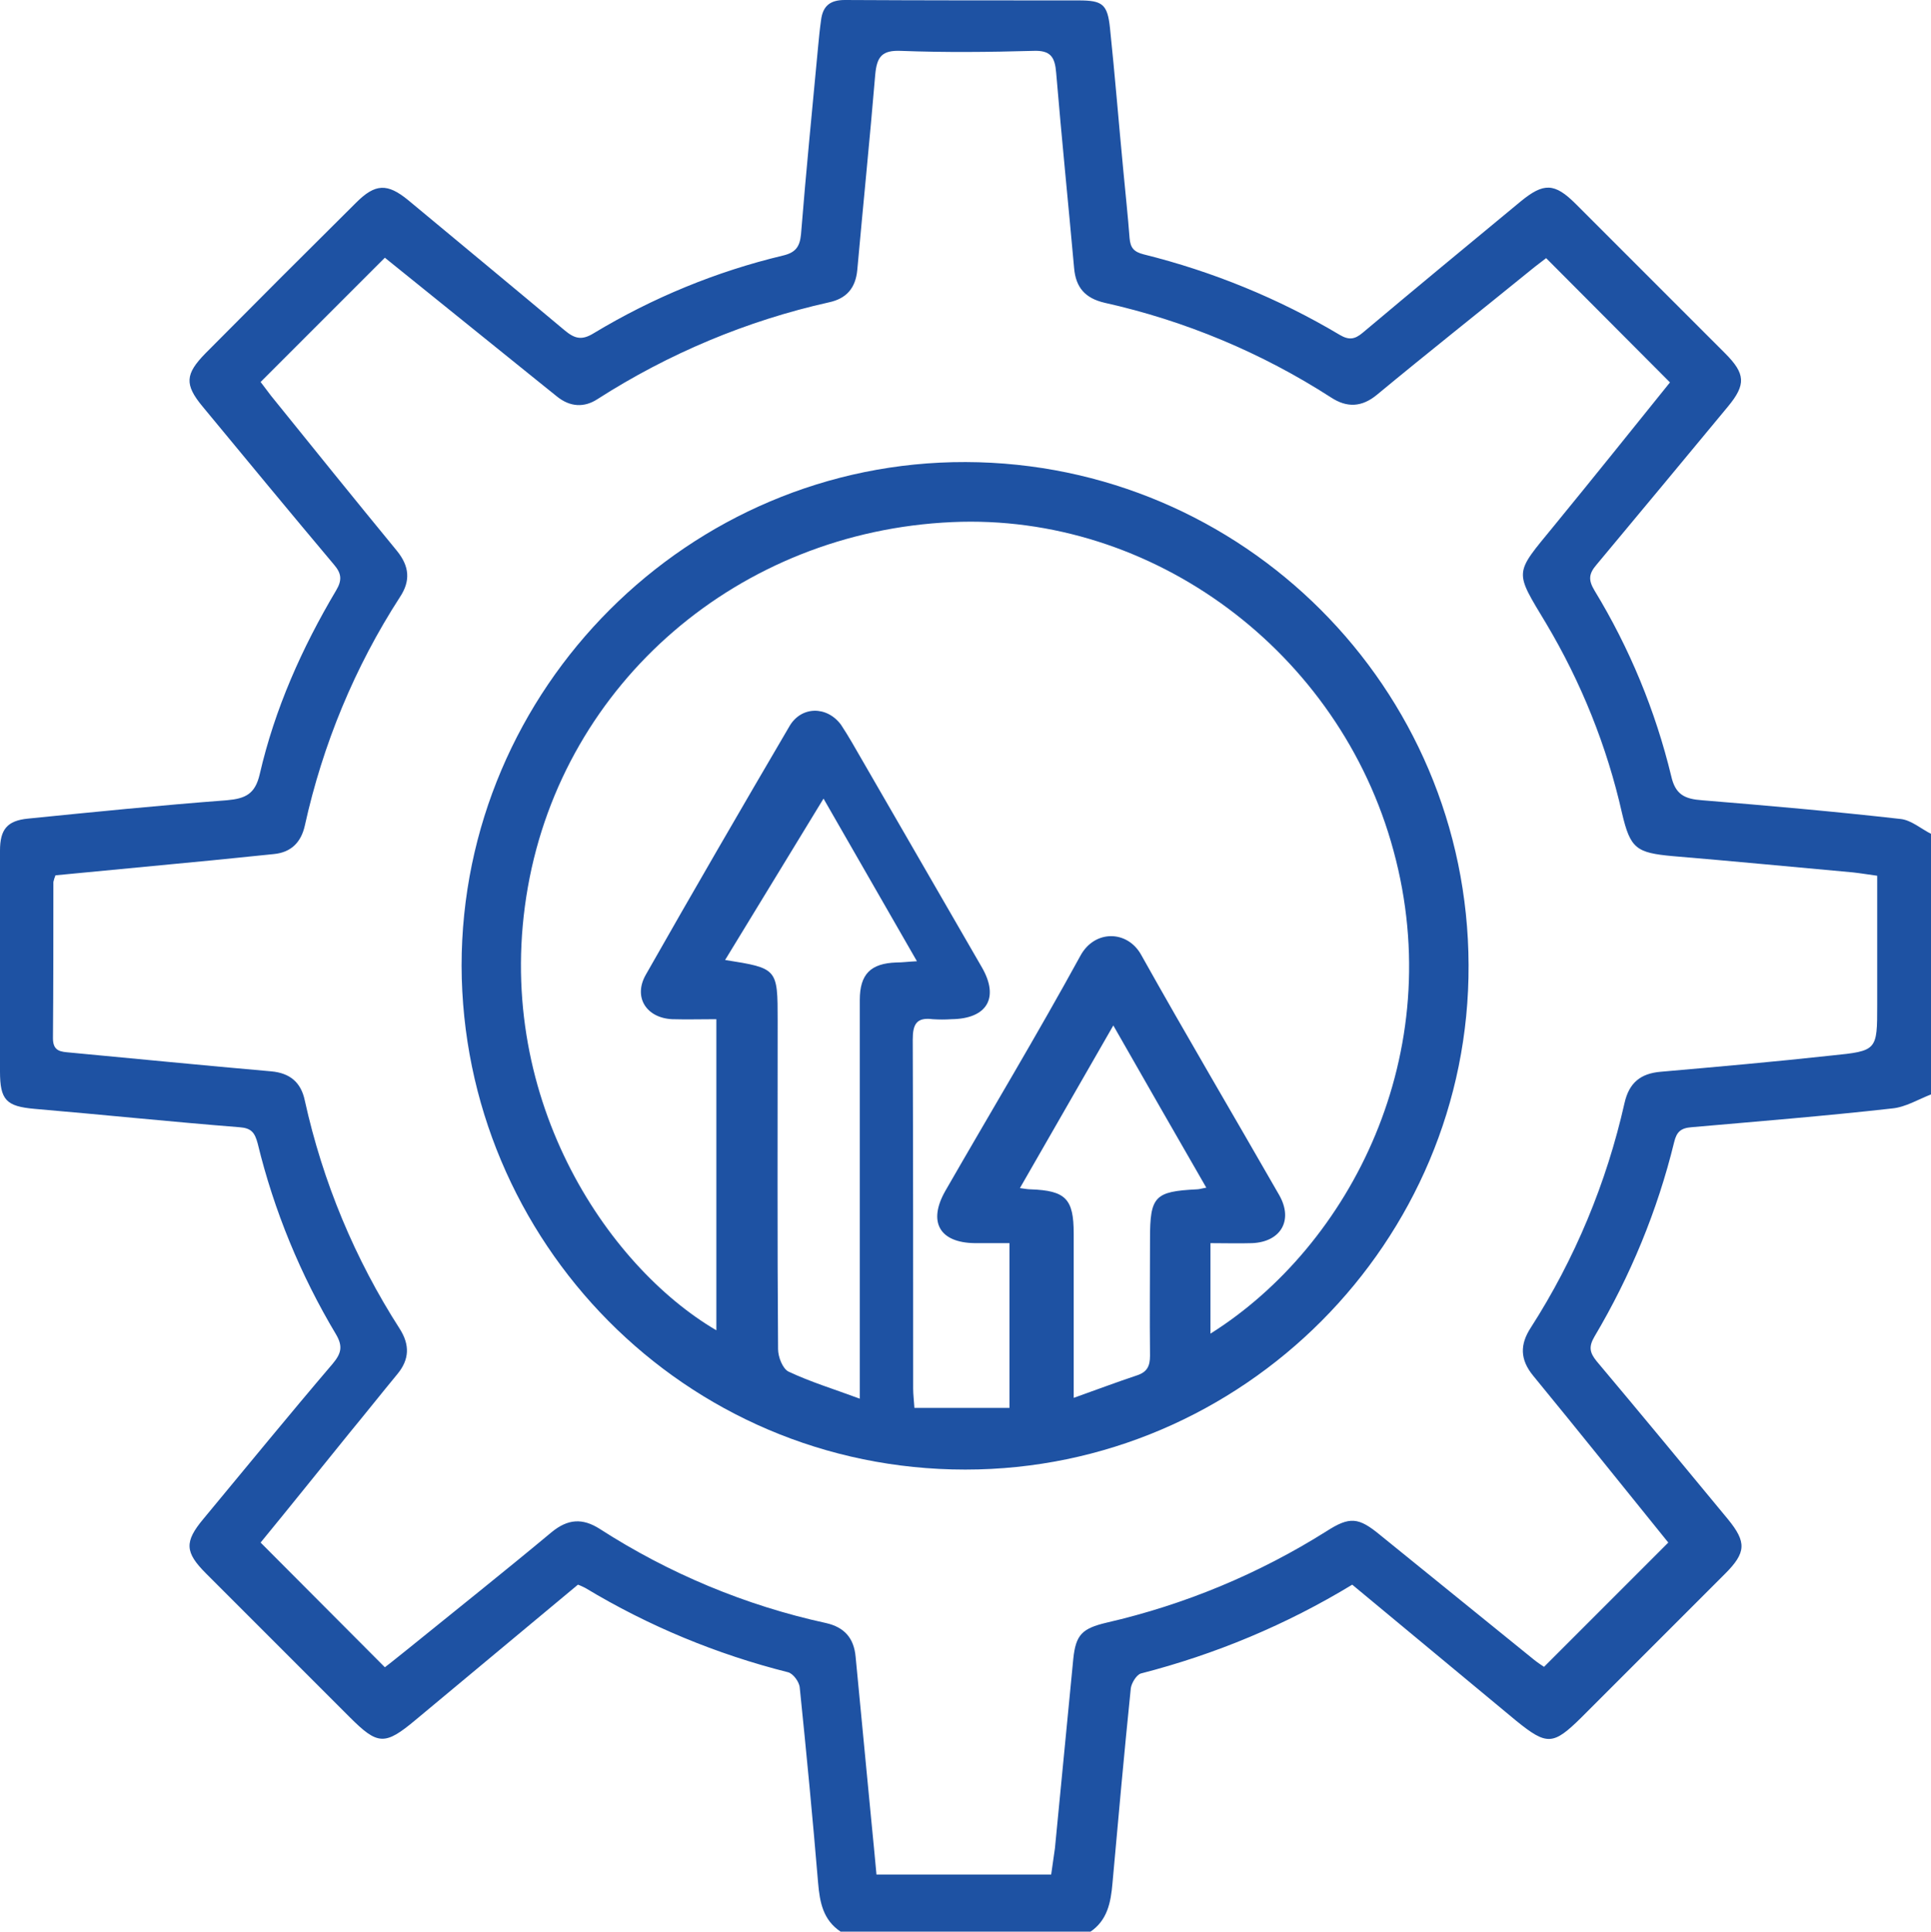
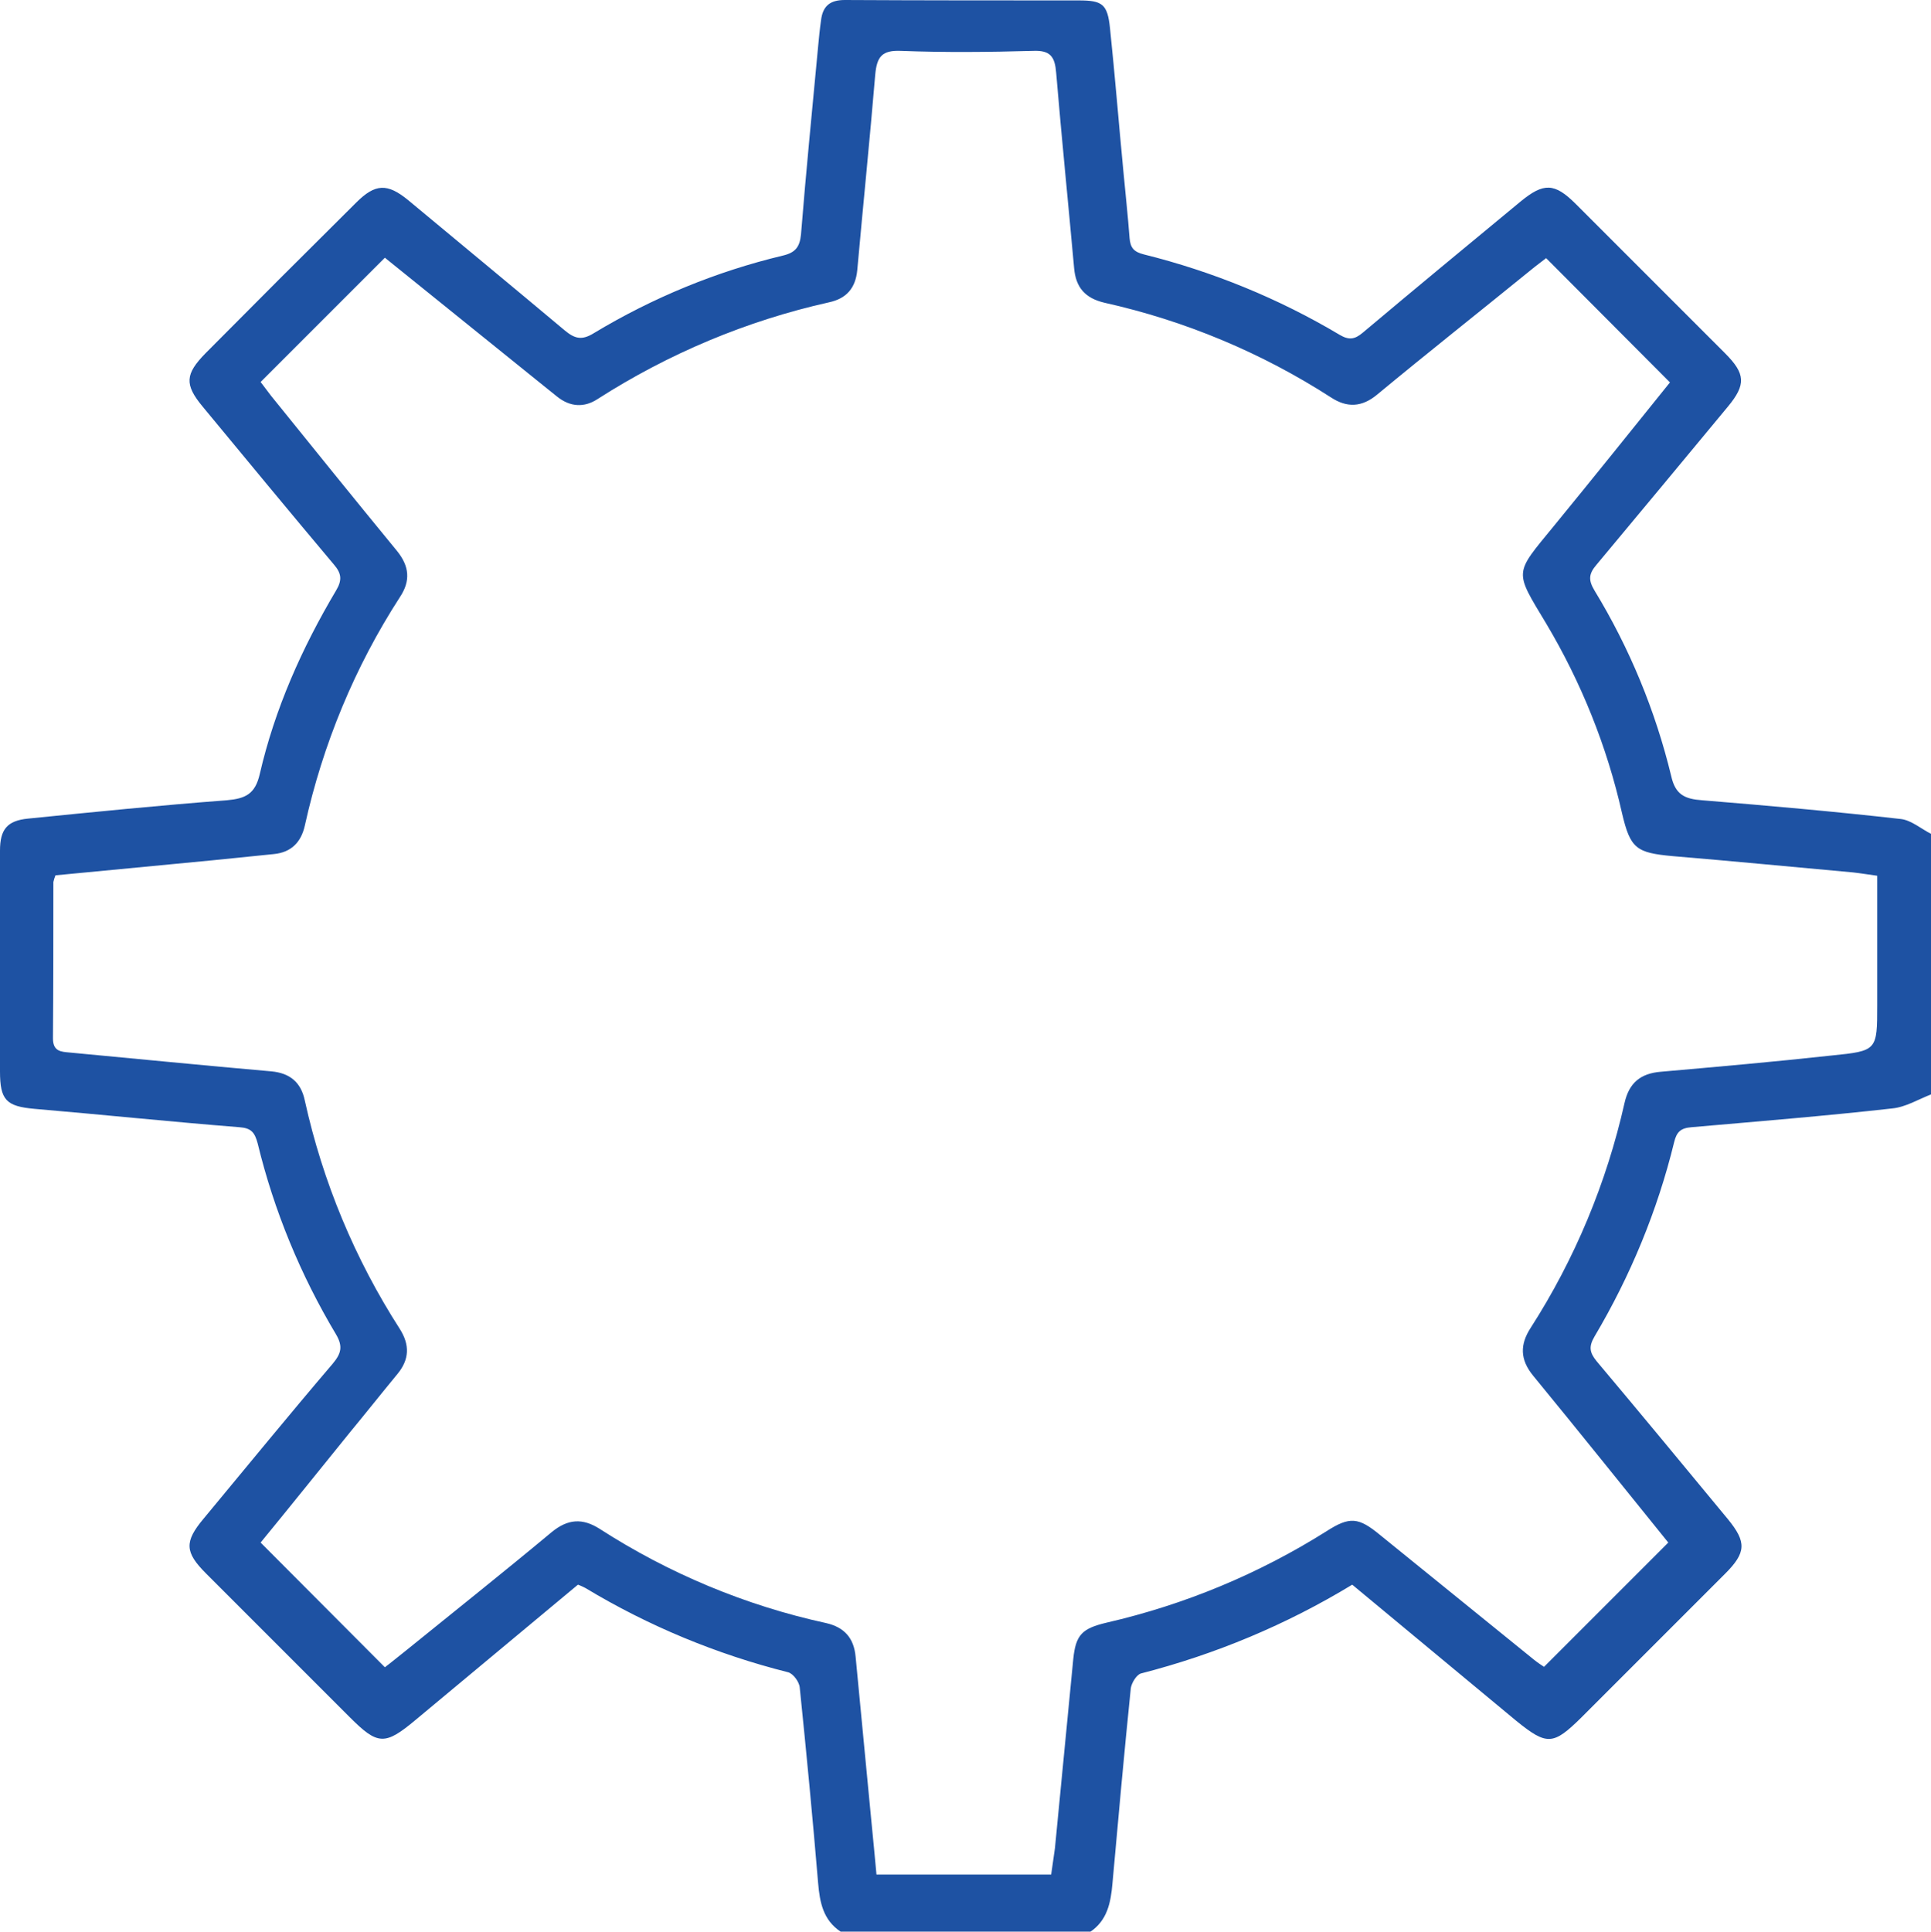
<svg xmlns="http://www.w3.org/2000/svg" version="1.1" id="图层_1" x="0px" y="0px" viewBox="0 0 463.1 463.2" style="enable-background:new 0 0 463.1 463.2;" xml:space="preserve">
  <style type="text/css">
	.st0{fill:#1E52A3;}
</style>
  <g id="图层_2_00000044148284712141905320000013494474117564647851_">
    <g id="图层_1-2">
      <path class="st0" d="M201.6,463.2c-4.2-2.8-5-7-5.4-11.7c-1.3-15.6-2.8-31.2-4.4-46.8c-0.1-1.4-1.6-3.4-2.8-3.7    c-17.1-4.3-33.5-11.1-48.6-20.2c-0.6-0.3-1.2-0.6-1.8-0.8c-13,10.8-25.9,21.6-38.9,32.4c-7.4,6.2-9.1,6.1-15.8-0.6    c-11.5-11.5-23-23-34.5-34.5c-5.1-5.1-5.2-7.6-0.6-13.1c10.3-12.4,20.5-24.9,31-37.2c2-2.4,2.5-4.1,0.8-7    c-8.5-14.2-14.9-29.7-18.8-45.8c-0.7-2.6-1.5-3.7-4.4-3.9c-16.4-1.3-32.7-3-49.1-4.4c-6.8-0.6-8.3-2.1-8.3-9c0-17.6,0-35.3,0-52.9    c0-5.1,1.7-7.2,6.7-7.7c15.9-1.6,31.8-3.2,47.7-4.4c4.5-0.4,6.8-1.5,7.9-6.3c3.6-15.6,10.1-30.2,18.3-44c1.5-2.5,1.3-4.1-0.5-6.2    c-10.6-12.6-21-25.2-31.5-37.9c-4.4-5.3-4.2-7.8,0.7-12.8c12-12.1,24-24.1,36.1-36.1c4.6-4.6,7.5-4.7,12.5-0.6    c12.5,10.4,25.1,20.8,37.5,31.2c2.4,2,4.1,2.5,7,0.7c14.1-8.5,29.4-14.8,45.3-18.6c3-0.7,4.1-2,4.4-5.1c1.2-15,2.7-30,4.1-45    c0.2-2.1,0.4-4.2,0.7-6.3c0.4-3.4,2.1-4.9,5.7-4.9c18.7,0.1,37.4,0.1,56.1,0.1c5.7,0,6.9,0.9,7.5,6.6c1.2,11.4,2.1,22.8,3.2,34.2    c0.5,5.4,1.1,10.8,1.5,16.2c0.2,2.3,1,3.3,3.4,3.9c16.5,4.1,32.4,10.6,47,19.3c2.2,1.3,3.6,1.1,5.5-0.5    c12.6-10.6,25.2-21,37.9-31.5c5.5-4.5,8.1-4.5,13.2,0.6c11.9,11.9,23.9,23.9,35.8,35.8c4.9,4.9,5.1,7.5,0.7,12.8    c-10.5,12.7-21,25.3-31.5,37.9c-1.9,2.2-2,3.7-0.5,6.2c8.4,13.8,14.6,28.8,18.4,44.5c1,4.5,3.3,5.5,7.4,5.8    c15.9,1.3,31.8,2.7,47.7,4.5c2.5,0.3,4.9,2.4,7.3,3.6v62.4c-3.1,1.2-6.2,3.1-9.4,3.4c-16,1.8-32.1,3.1-48.1,4.5    c-2.6,0.2-3.6,1.1-4.2,3.6c-4,16.4-10.5,32.1-19.1,46.6c-1.4,2.4-1.2,3.8,0.5,5.9c10.6,12.6,21,25.2,31.5,37.9    c4.5,5.5,4.4,8-0.7,13.1c-11.5,11.5-23,23-34.5,34.5c-6.7,6.6-8.2,6.7-15.5,0.8l-39.4-32.7c-15.8,9.6-32.8,16.7-50.7,21.3    c-1,0.3-2.2,2.2-2.4,3.5c-1.6,15.6-3,31.2-4.4,46.8c-0.4,4.6-1.2,8.9-5.4,11.7L201.6,463.2z M400.5,91.7l-29.7-29.8    c-1,0.8-2.4,1.8-3.6,2.8c-12.3,10-24.7,19.8-36.9,29.9c-3.7,3.1-7.3,3.2-11.1,0.7c-16.6-10.7-35-18.4-54.3-22.7    c-4.7-1.1-6.9-3.7-7.3-8.3c-1.4-15.6-3-31.2-4.3-46.8c-0.3-3.8-1.3-5.5-5.6-5.3c-10.5,0.3-21.1,0.4-31.6,0    c-4.6-0.2-5.8,1.4-6.2,5.7c-1.3,15.6-2.9,31.2-4.3,46.8c-0.4,4.4-2.6,6.9-6.8,7.8c-19.7,4.4-38.5,12.3-55.5,23.2    c-3.2,2.1-6.6,1.9-9.7-0.6l-4.6-3.7L92.3,61.8L62.5,91.6c0.7,0.9,1.6,2.1,2.5,3.3c10,12.4,20.1,24.9,30.2,37.2    c3,3.7,3.3,7.2,0.7,11.1c-10.8,16.7-18.5,35.3-22.8,54.8c-0.9,4-3.3,6.4-7.4,6.8c-4.9,0.5-9.9,1-14.8,1.5l-37.6,3.6    c-0.2,0.5-0.4,1.1-0.5,1.6c0,12.5,0,25-0.1,37.5c0,3.2,2,3.2,4.1,3.4c16.1,1.5,32.1,3.1,48.2,4.5c4.6,0.4,7.2,2.7,8.1,7    c4.3,19.5,12,38,22.8,54.8c2.4,3.8,2.3,7.3-0.6,10.8c-3.8,4.6-7.6,9.4-11.4,14c-7.3,9-14.5,18-21.4,26.4l29.8,29.9    c1.6-1.2,3.4-2.7,5.3-4.2c11.6-9.4,23.3-18.7,34.7-28.2c3.9-3.2,7.4-3.4,11.5-0.8c16.6,10.7,35,18.4,54.3,22.6    c4.4,1,6.7,3.6,7.1,8.1c0.8,8.7,1.7,17.4,2.5,26.1s1.7,17.3,2.5,26.1h41.9c0.3-2.2,0.6-4.2,0.9-6.3c1.5-15.1,2.9-30.3,4.4-45.4    c0.6-5.8,2.1-7.3,8-8.7c18.7-4.3,36.5-11.7,52.7-21.9c5.6-3.6,7.7-3.4,12.9,0.9c12.3,10,24.6,19.9,36.9,29.9    c1,0.8,2.1,1.5,2.4,1.7l29.8-29.8c-10.6-13.1-21.4-26.6-32.4-40c-3.2-3.9-3.2-7.5-0.6-11.5c10.6-16.5,18.2-34.8,22.5-53.9    c1.1-4.9,3.9-7.1,8.7-7.5c13.7-1.2,27.3-2.4,41-3.9c10.9-1.1,10.9-1.2,10.9-12.1V210c-2.2-0.3-4-0.6-5.8-0.8    c-14.4-1.3-28.8-2.7-43.2-3.9c-8.8-0.8-10.2-1.8-12.2-10.3c-3.6-16-9.8-31.4-18.2-45.5c-7.7-12.8-7.7-11.7,1.8-23.3    S391.4,103,400.5,91.7z" />
-       <path class="st0" d="M110.7,231.6c0-66.5,54.5-121,120.9-120.8c66.5,0.2,120.4,54.1,120.6,120.6c0.3,66.3-54.1,121-120.7,121    C164.1,352.4,110.9,297.6,110.7,231.6z M290.3,319.8c33.7-21.2,57.1-67.3,43.9-115.8c-12.9-47.8-57.8-81-105.9-78.8    c-51.1,2.3-93,38.4-101.7,87.5c-8.8,49.8,18.9,90.9,45.2,106.3v-74.6c-3.7,0-7.2,0.1-10.6,0c-6.2-0.3-9.4-5.3-6.3-10.7    c11.3-19.9,22.8-39.7,34.4-59.5c2.8-4.9,9-5,12.4-0.4c0.9,1.4,1.8,2.8,2.6,4.2c10.4,18,20.8,36,31.2,54c4.2,7.3,1.2,12.3-7.3,12.4    c-1.5,0.1-3,0.1-4.5,0c-3.9-0.5-4.8,1.2-4.8,4.9c0.1,27.9,0.1,55.8,0.1,83.7c0,1.4,0.2,2.9,0.3,4.6h22.8v-39.5c-2.9,0-5.6,0-8.3,0    c-8.5-0.1-11.3-5.1-7.1-12.5c10.8-18.8,22-37.4,32.4-56.4c3.4-6.3,11.3-6.2,14.6-0.2c10.8,19.3,22.1,38.4,33.1,57.6    c3.4,6,0.4,11.2-6.5,11.5c-3.3,0.1-6.5,0-10,0L290.3,319.8z M206.2,335.4v-23.3c0-24.1,0-48.2,0-72.3c0-6.2,2.6-8.8,8.8-9    c1.4,0,2.8-0.2,4.9-0.3l-22.4-39l-23.6,38.7c12.6,2,12.6,2,12.6,14.6c0,26.2-0.1,52.4,0.1,78.7c0,1.9,1.1,4.7,2.5,5.4    C194.4,331.4,200,333.1,206.2,335.4L206.2,335.4z M267,245.9l-22.4,39c1.4,0.2,2,0.3,2.6,0.3c8.4,0.3,10.3,2.3,10.3,10.6    c0,9.6,0,19.3,0,28.9v10.5c5.6-2,10.4-3.8,15.2-5.4c2.4-0.8,3.1-2.2,3.1-4.7c-0.1-9.3,0-18.7,0-28c0-10.2,1.1-11.4,11.2-11.9    c0.6,0,1.1-0.2,2.3-0.4C281.8,271.8,274.6,259.2,267,245.9z" />
    </g>
  </g>
</svg>